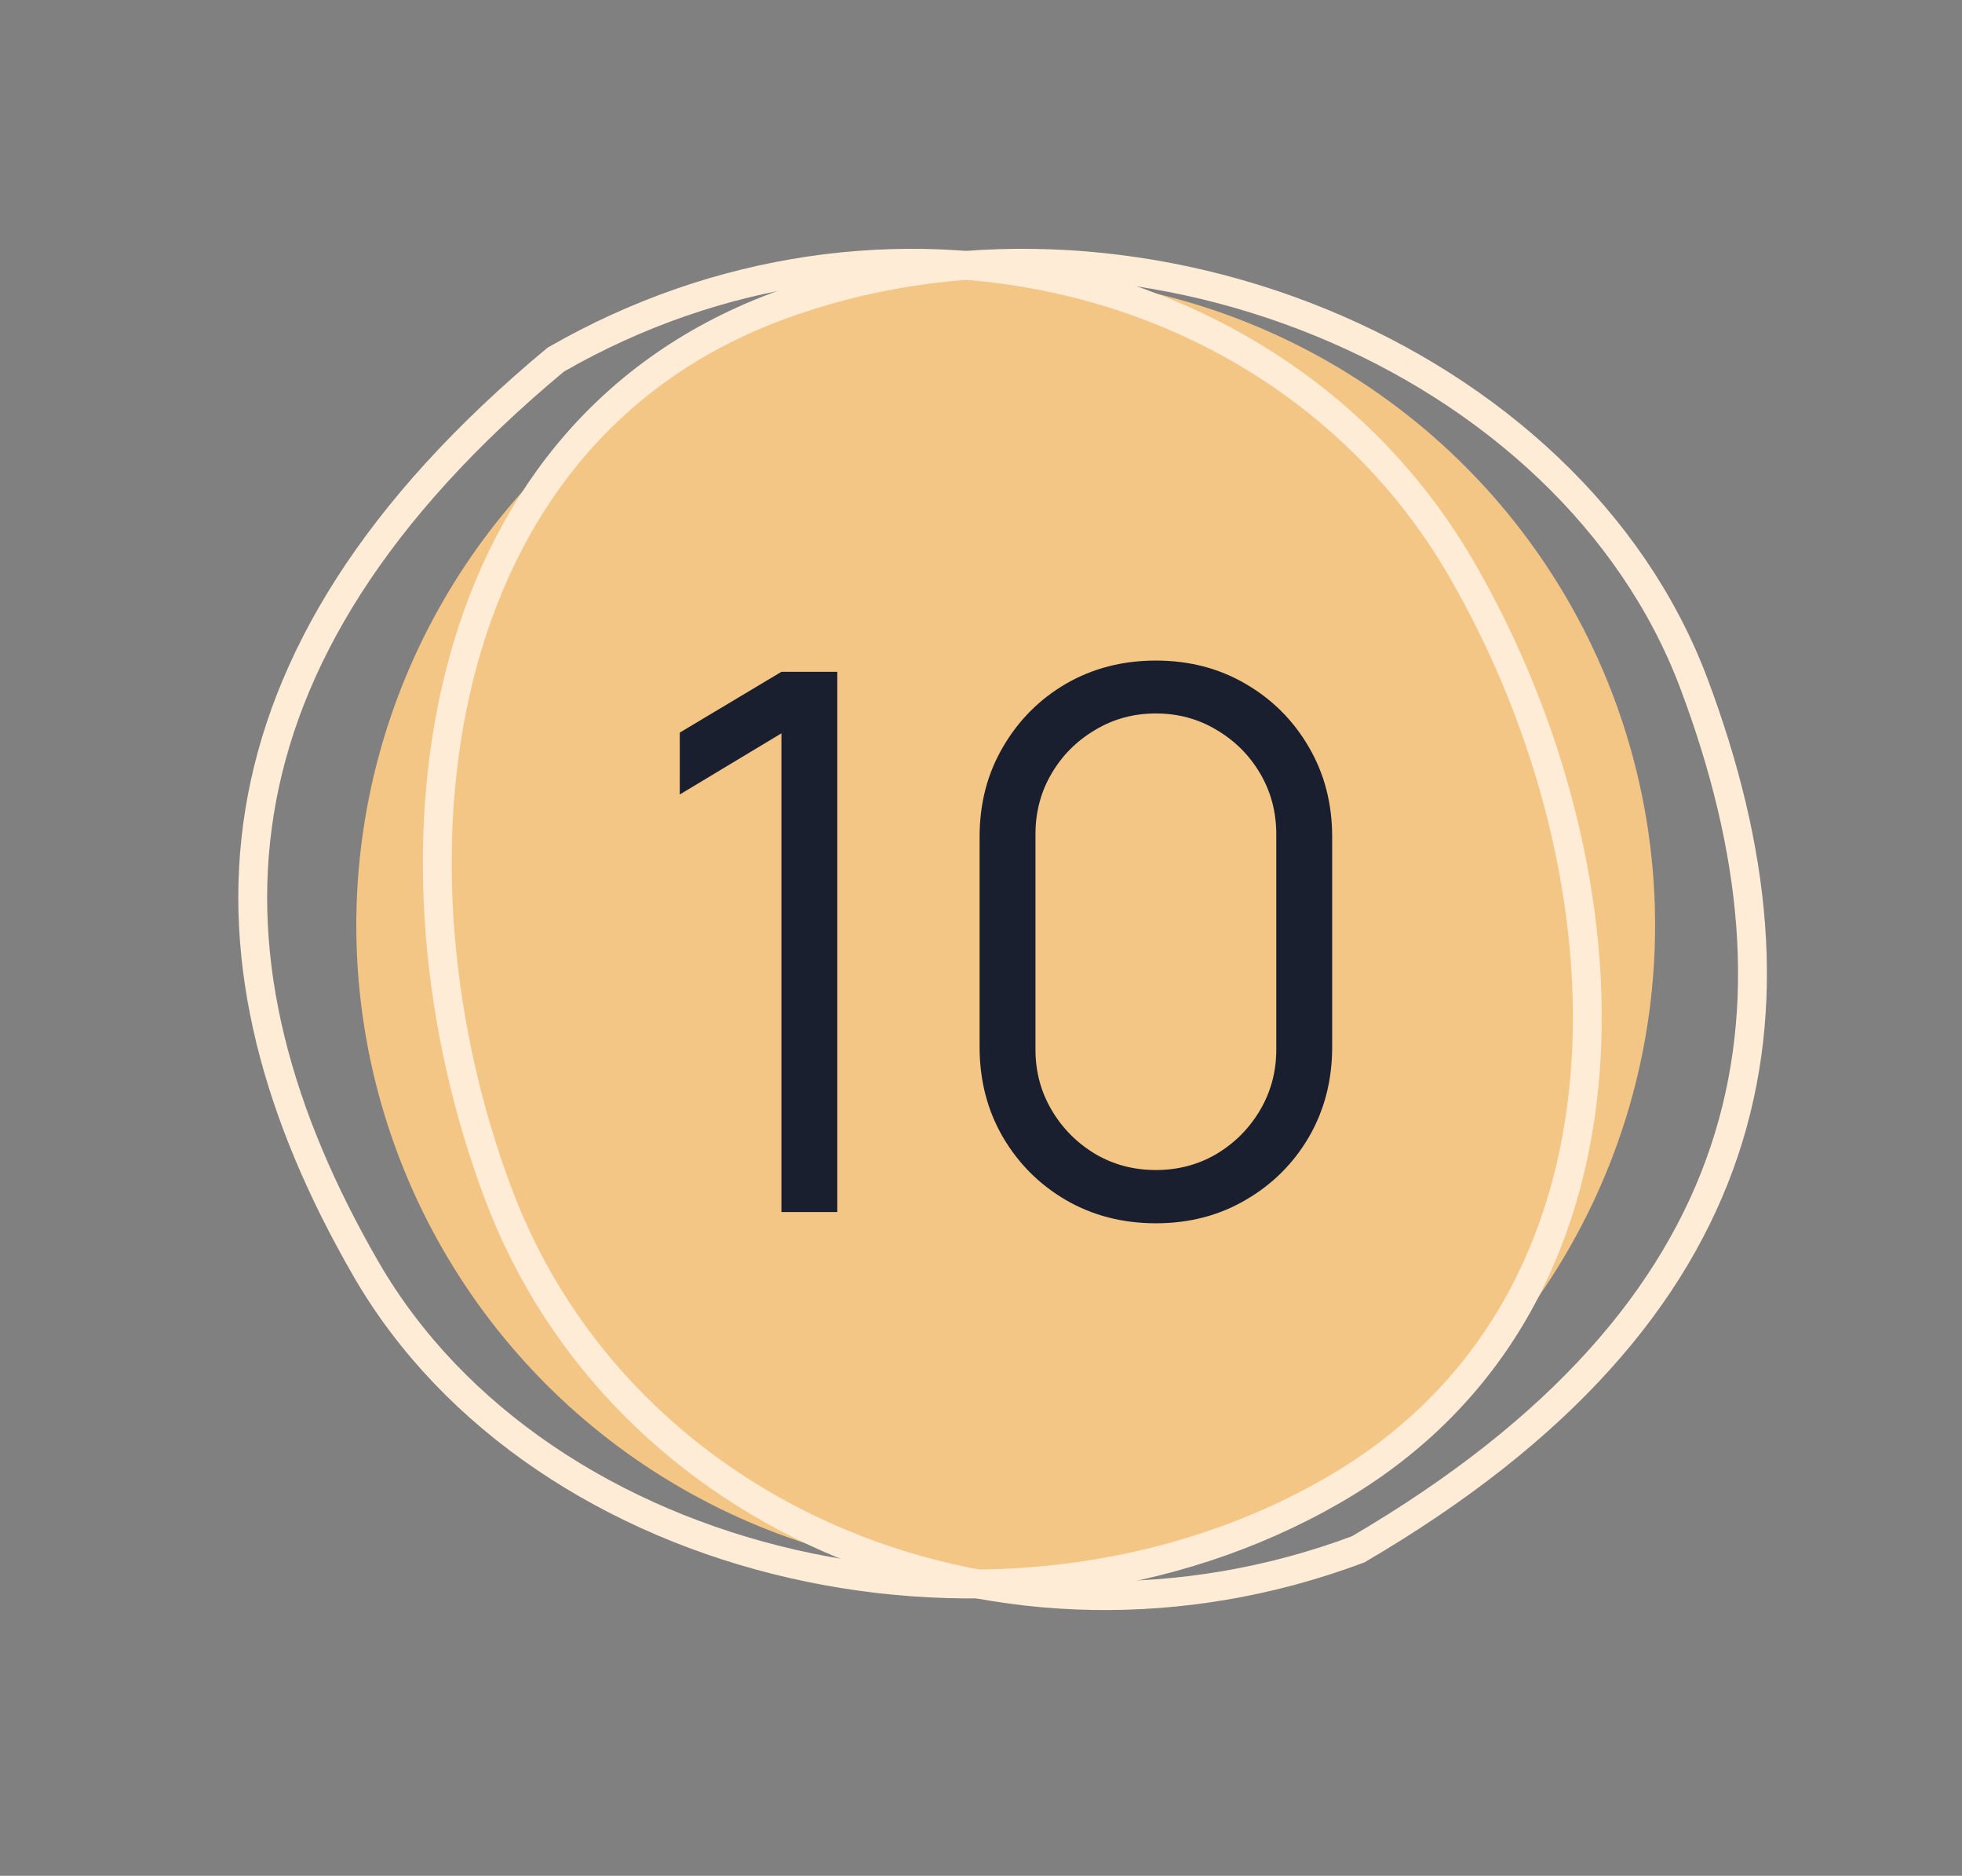
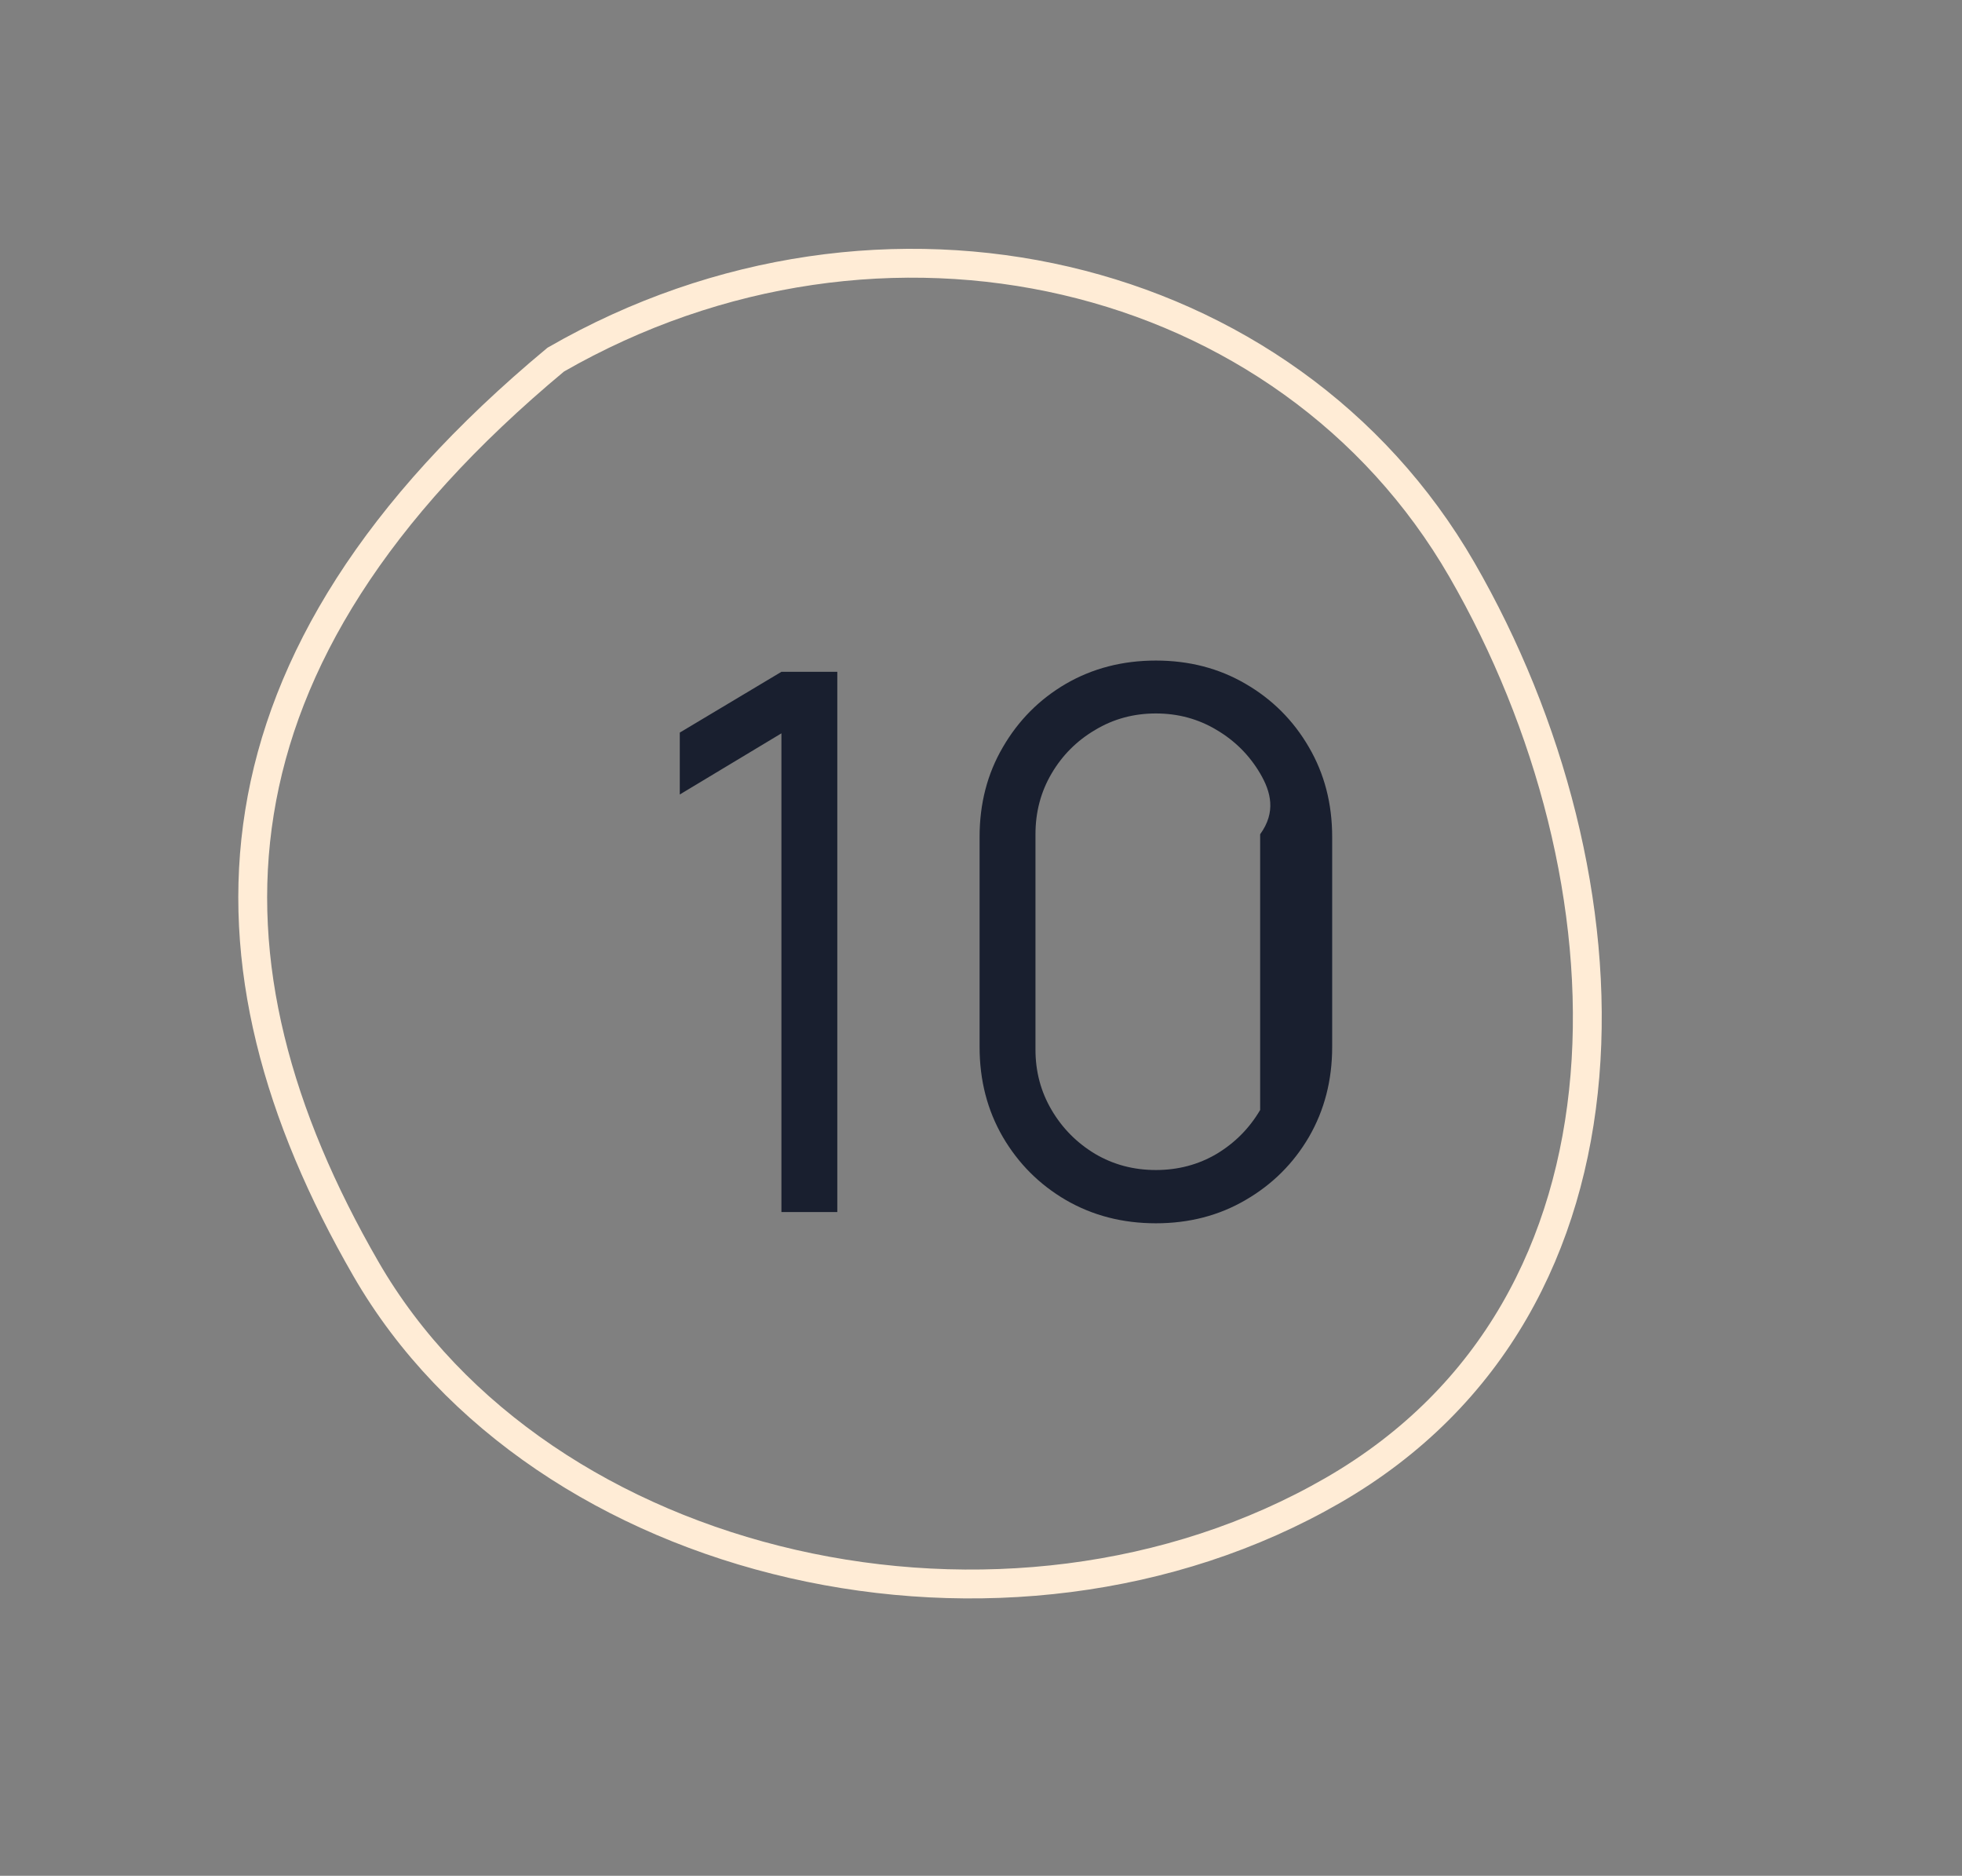
<svg xmlns="http://www.w3.org/2000/svg" width="68" height="65" viewBox="0 0 68 65" fill="none">
  <rect x="0" y="0" width="68" height="65" fill="#808080" stroke="none" />
-   <circle cx="34.856" cy="32.068" r="22.507" fill="#F4C685" />
-   <path d="M58.704 23.674C60.867 29.425 61.443 34.872 59.761 39.889C58.084 44.895 54.132 49.555 47.072 53.688C34.852 58.261 21.538 52.716 17.275 41.381C15.117 35.643 14.494 29.072 15.931 23.38C17.363 17.701 20.837 12.913 26.886 10.638C32.982 8.345 39.873 8.755 45.782 11.177C51.694 13.599 56.575 18.013 58.704 23.674Z" stroke="#FFECD6" />
  <path d="M12.683 43.972C9.611 38.651 8.153 33.371 8.994 28.147C9.832 22.934 12.971 17.692 19.261 12.462C30.571 5.957 44.612 9.255 50.667 19.742C53.732 25.051 55.419 31.432 54.931 37.283C54.444 43.119 51.798 48.41 46.202 51.641C40.561 54.898 33.696 55.618 27.47 54.193C21.243 52.768 15.707 49.21 12.683 43.972Z" stroke="#FFECD6" />
-   <path d="M27.083 42V25.412L23.56 27.531V25.386L27.083 23.28H29.02V42H27.083ZM40.061 42.39C38.908 42.39 37.868 42.121 36.941 41.584C36.022 41.047 35.294 40.319 34.757 39.4C34.219 38.473 33.951 37.433 33.951 36.28V29C33.951 27.847 34.219 26.812 34.757 25.893C35.294 24.966 36.022 24.233 36.941 23.696C37.868 23.159 38.908 22.89 40.061 22.89C41.214 22.89 42.249 23.159 43.168 23.696C44.095 24.233 44.828 24.966 45.365 25.893C45.902 26.812 46.171 27.847 46.171 29V36.28C46.171 37.433 45.902 38.473 45.365 39.4C44.828 40.319 44.095 41.047 43.168 41.584C42.249 42.121 41.214 42.39 40.061 42.39ZM40.061 40.544C40.832 40.544 41.534 40.358 42.167 39.985C42.8 39.604 43.302 39.097 43.675 38.464C44.047 37.831 44.234 37.134 44.234 36.371V28.909C44.234 28.138 44.047 27.436 43.675 26.803C43.302 26.17 42.8 25.668 42.167 25.295C41.534 24.914 40.832 24.723 40.061 24.723C39.289 24.723 38.587 24.914 37.955 25.295C37.322 25.668 36.819 26.17 36.447 26.803C36.074 27.436 35.888 28.138 35.888 28.909V36.371C35.888 37.134 36.074 37.831 36.447 38.464C36.819 39.097 37.322 39.604 37.955 39.985C38.587 40.358 39.289 40.544 40.061 40.544Z" fill="#191F2F" />
+   <path d="M27.083 42V25.412L23.56 27.531V25.386L27.083 23.28H29.02V42H27.083ZM40.061 42.39C38.908 42.39 37.868 42.121 36.941 41.584C36.022 41.047 35.294 40.319 34.757 39.4C34.219 38.473 33.951 37.433 33.951 36.28V29C33.951 27.847 34.219 26.812 34.757 25.893C35.294 24.966 36.022 24.233 36.941 23.696C37.868 23.159 38.908 22.89 40.061 22.89C41.214 22.89 42.249 23.159 43.168 23.696C44.095 24.233 44.828 24.966 45.365 25.893C45.902 26.812 46.171 27.847 46.171 29V36.28C46.171 37.433 45.902 38.473 45.365 39.4C44.828 40.319 44.095 41.047 43.168 41.584C42.249 42.121 41.214 42.39 40.061 42.39ZM40.061 40.544C40.832 40.544 41.534 40.358 42.167 39.985C42.8 39.604 43.302 39.097 43.675 38.464V28.909C44.234 28.138 44.047 27.436 43.675 26.803C43.302 26.17 42.8 25.668 42.167 25.295C41.534 24.914 40.832 24.723 40.061 24.723C39.289 24.723 38.587 24.914 37.955 25.295C37.322 25.668 36.819 26.17 36.447 26.803C36.074 27.436 35.888 28.138 35.888 28.909V36.371C35.888 37.134 36.074 37.831 36.447 38.464C36.819 39.097 37.322 39.604 37.955 39.985C38.587 40.358 39.289 40.544 40.061 40.544Z" fill="#191F2F" />
</svg>